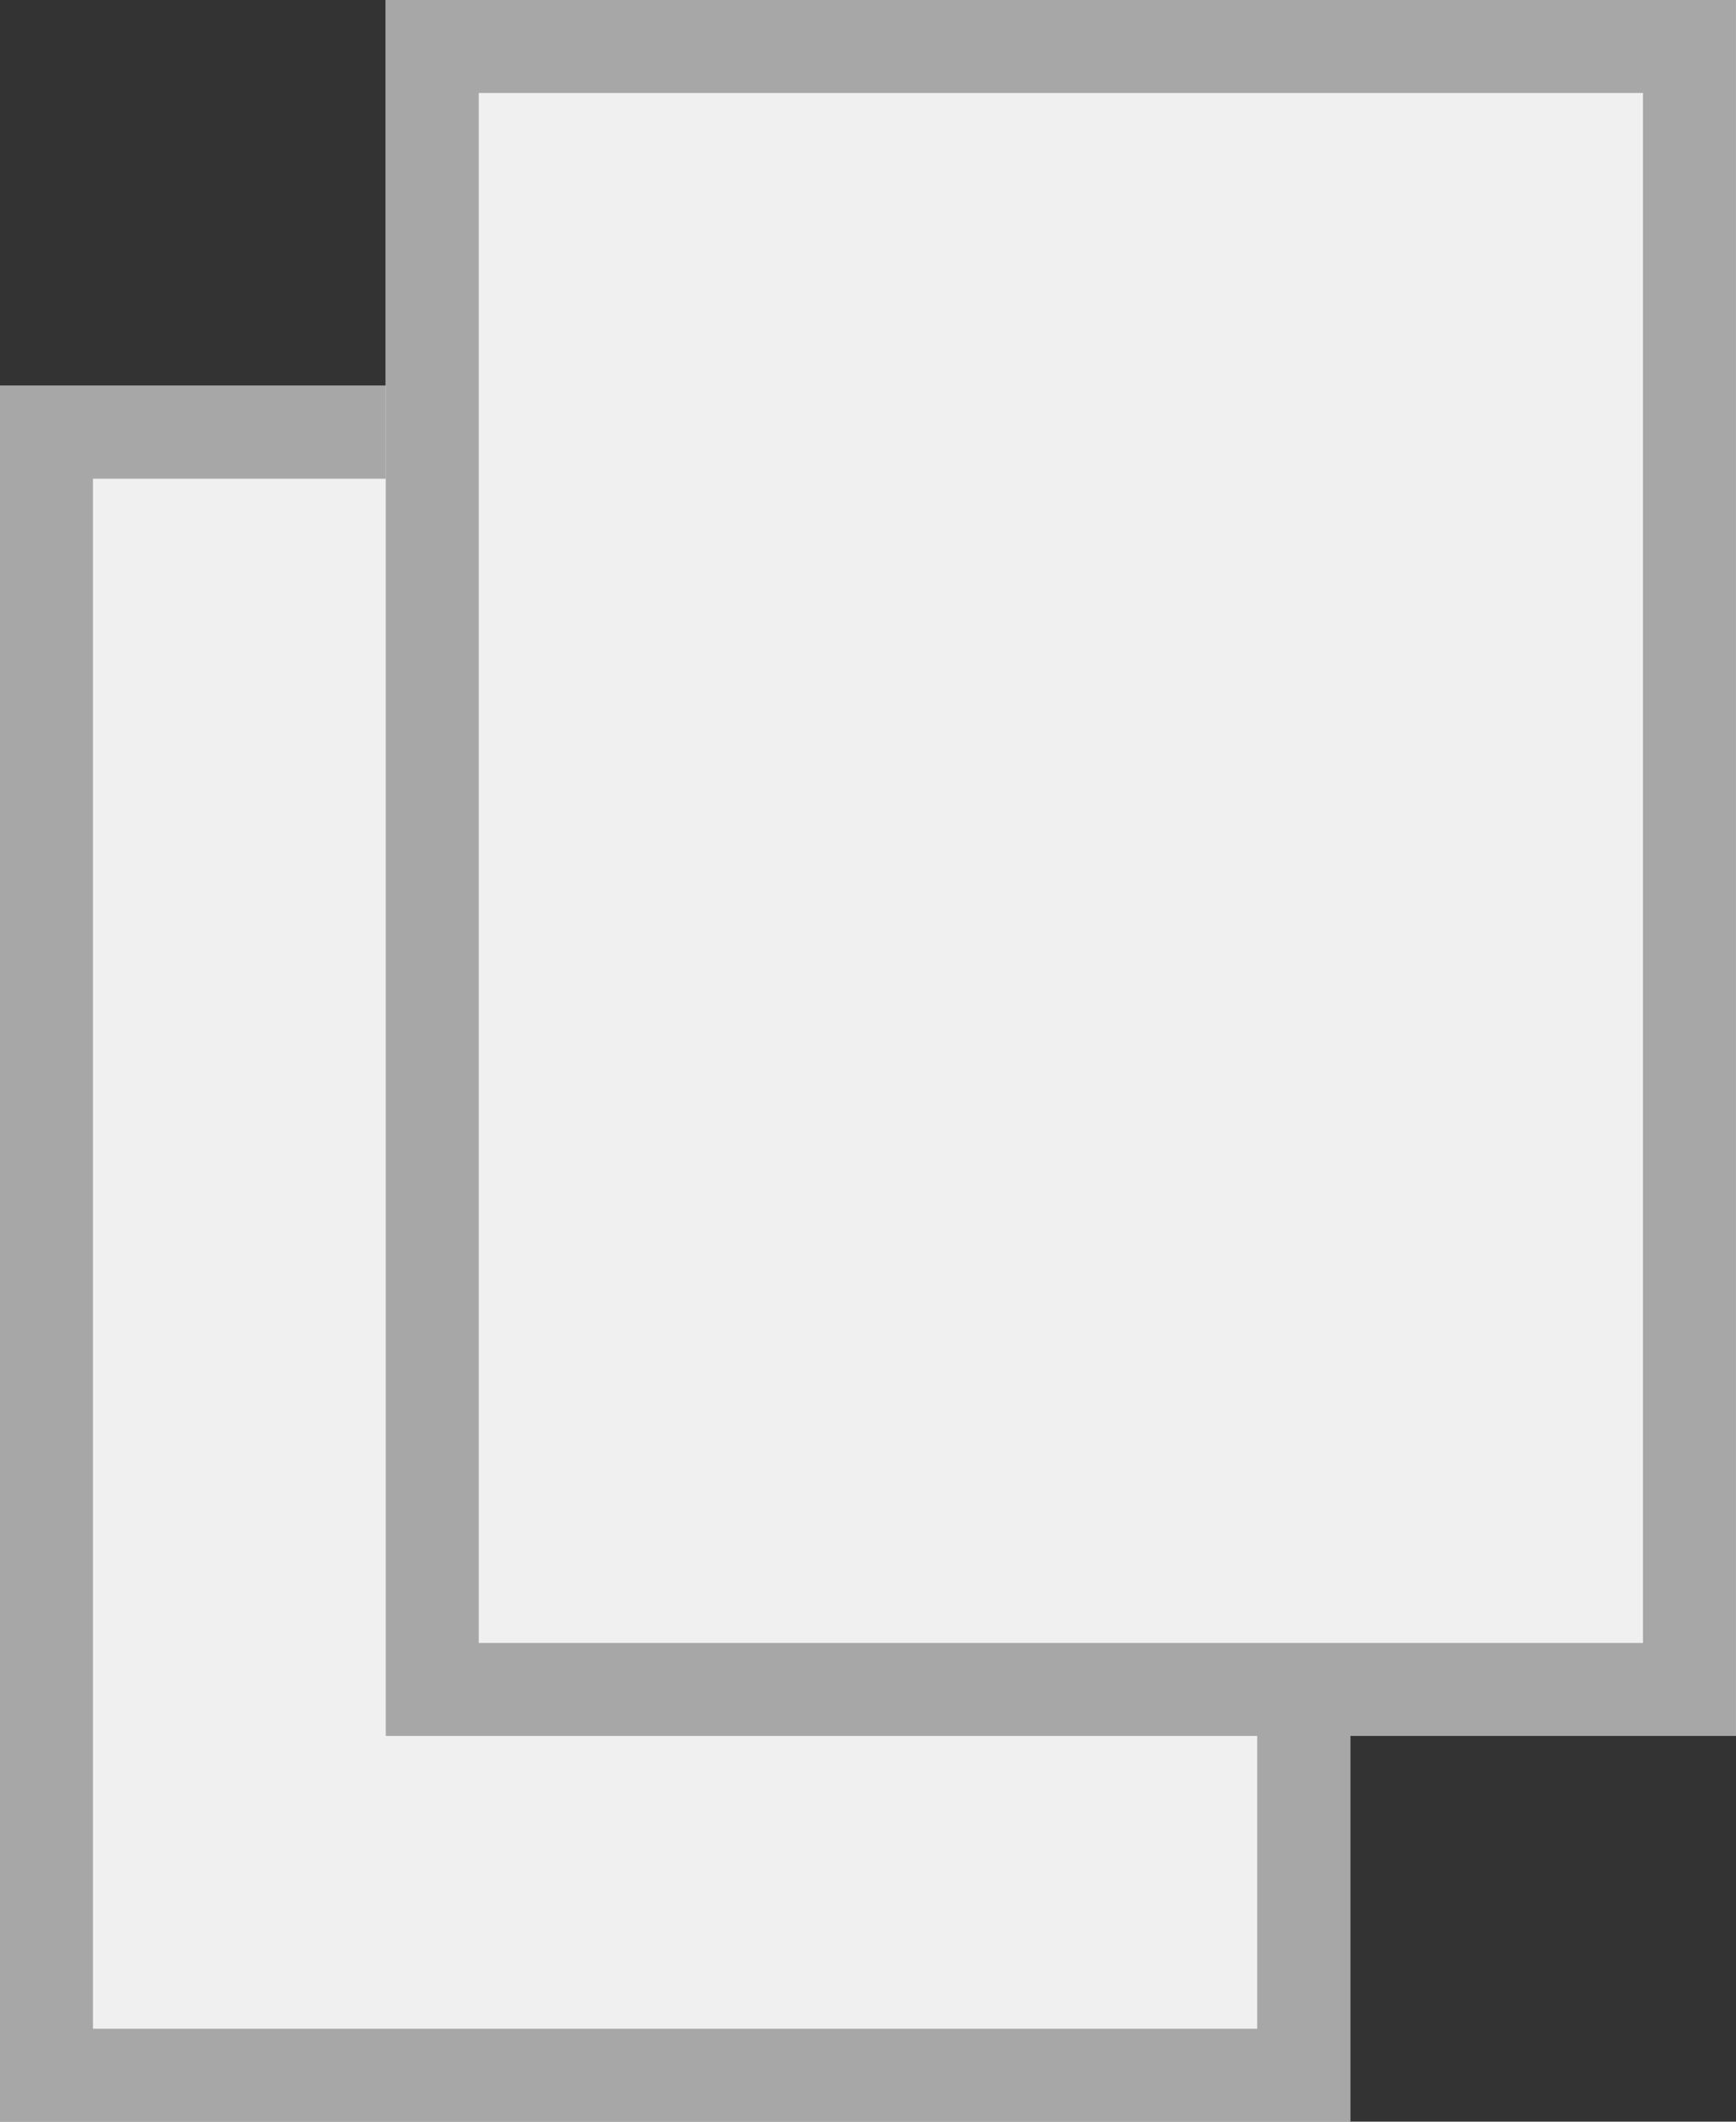
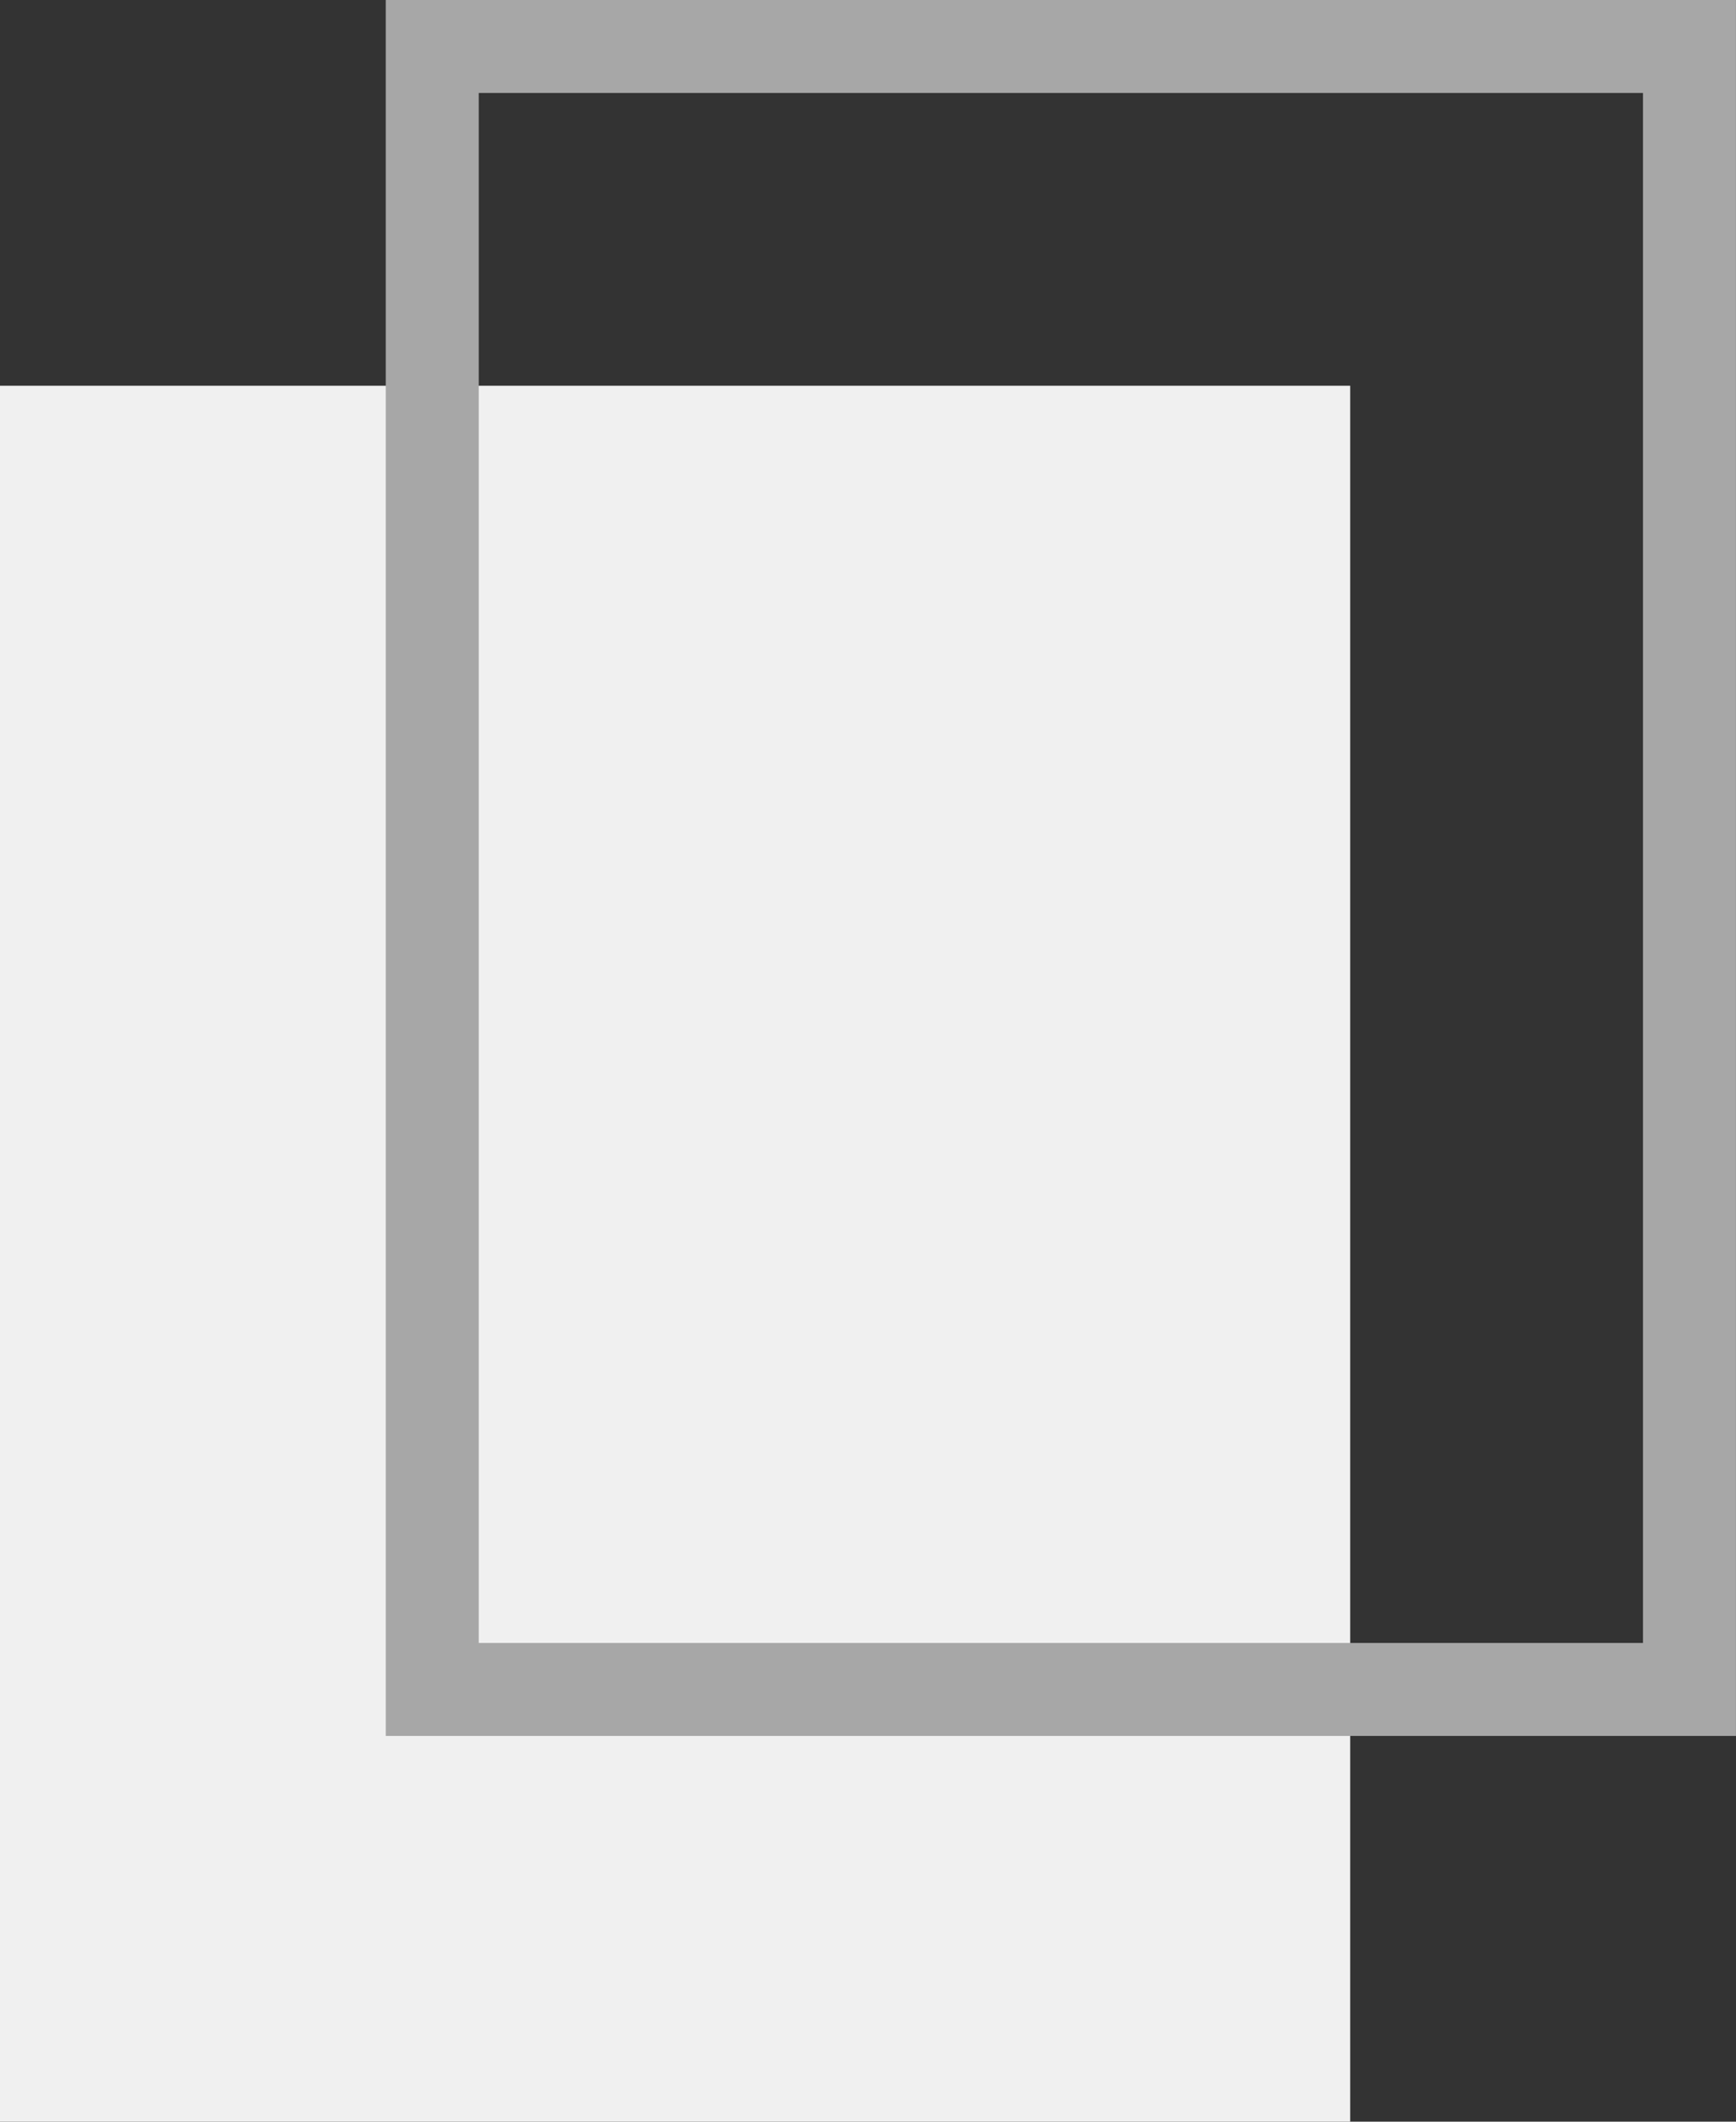
<svg xmlns="http://www.w3.org/2000/svg" width="37.347" height="45.646" viewBox="0 0 37.347 45.646">
  <rect x="0" y="0" width="37.347" height="45.646" fill="#333333" stroke="none" />
  <g transform="translate(198.673 -4413)">
    <g transform="translate(-1346.673 400)">
      <rect width="29.047" height="37.347" transform="translate(1148 4021.299)" fill="#f0f0f0" />
-       <path d="M2,2V35.347H27.047V2H2M0,0H29.047V37.347H0Z" transform="translate(1148 4021.299)" fill="#a7a7a7" />
-       <rect width="29.047" height="37.347" transform="translate(1156.299 4013)" fill="#f0f0f0" />
      <path d="M2,2V35.347H27.047V2H2M0,0H29.047V37.347H0Z" transform="translate(1156.299 4013)" fill="#a7a7a7" />
    </g>
  </g>
</svg>